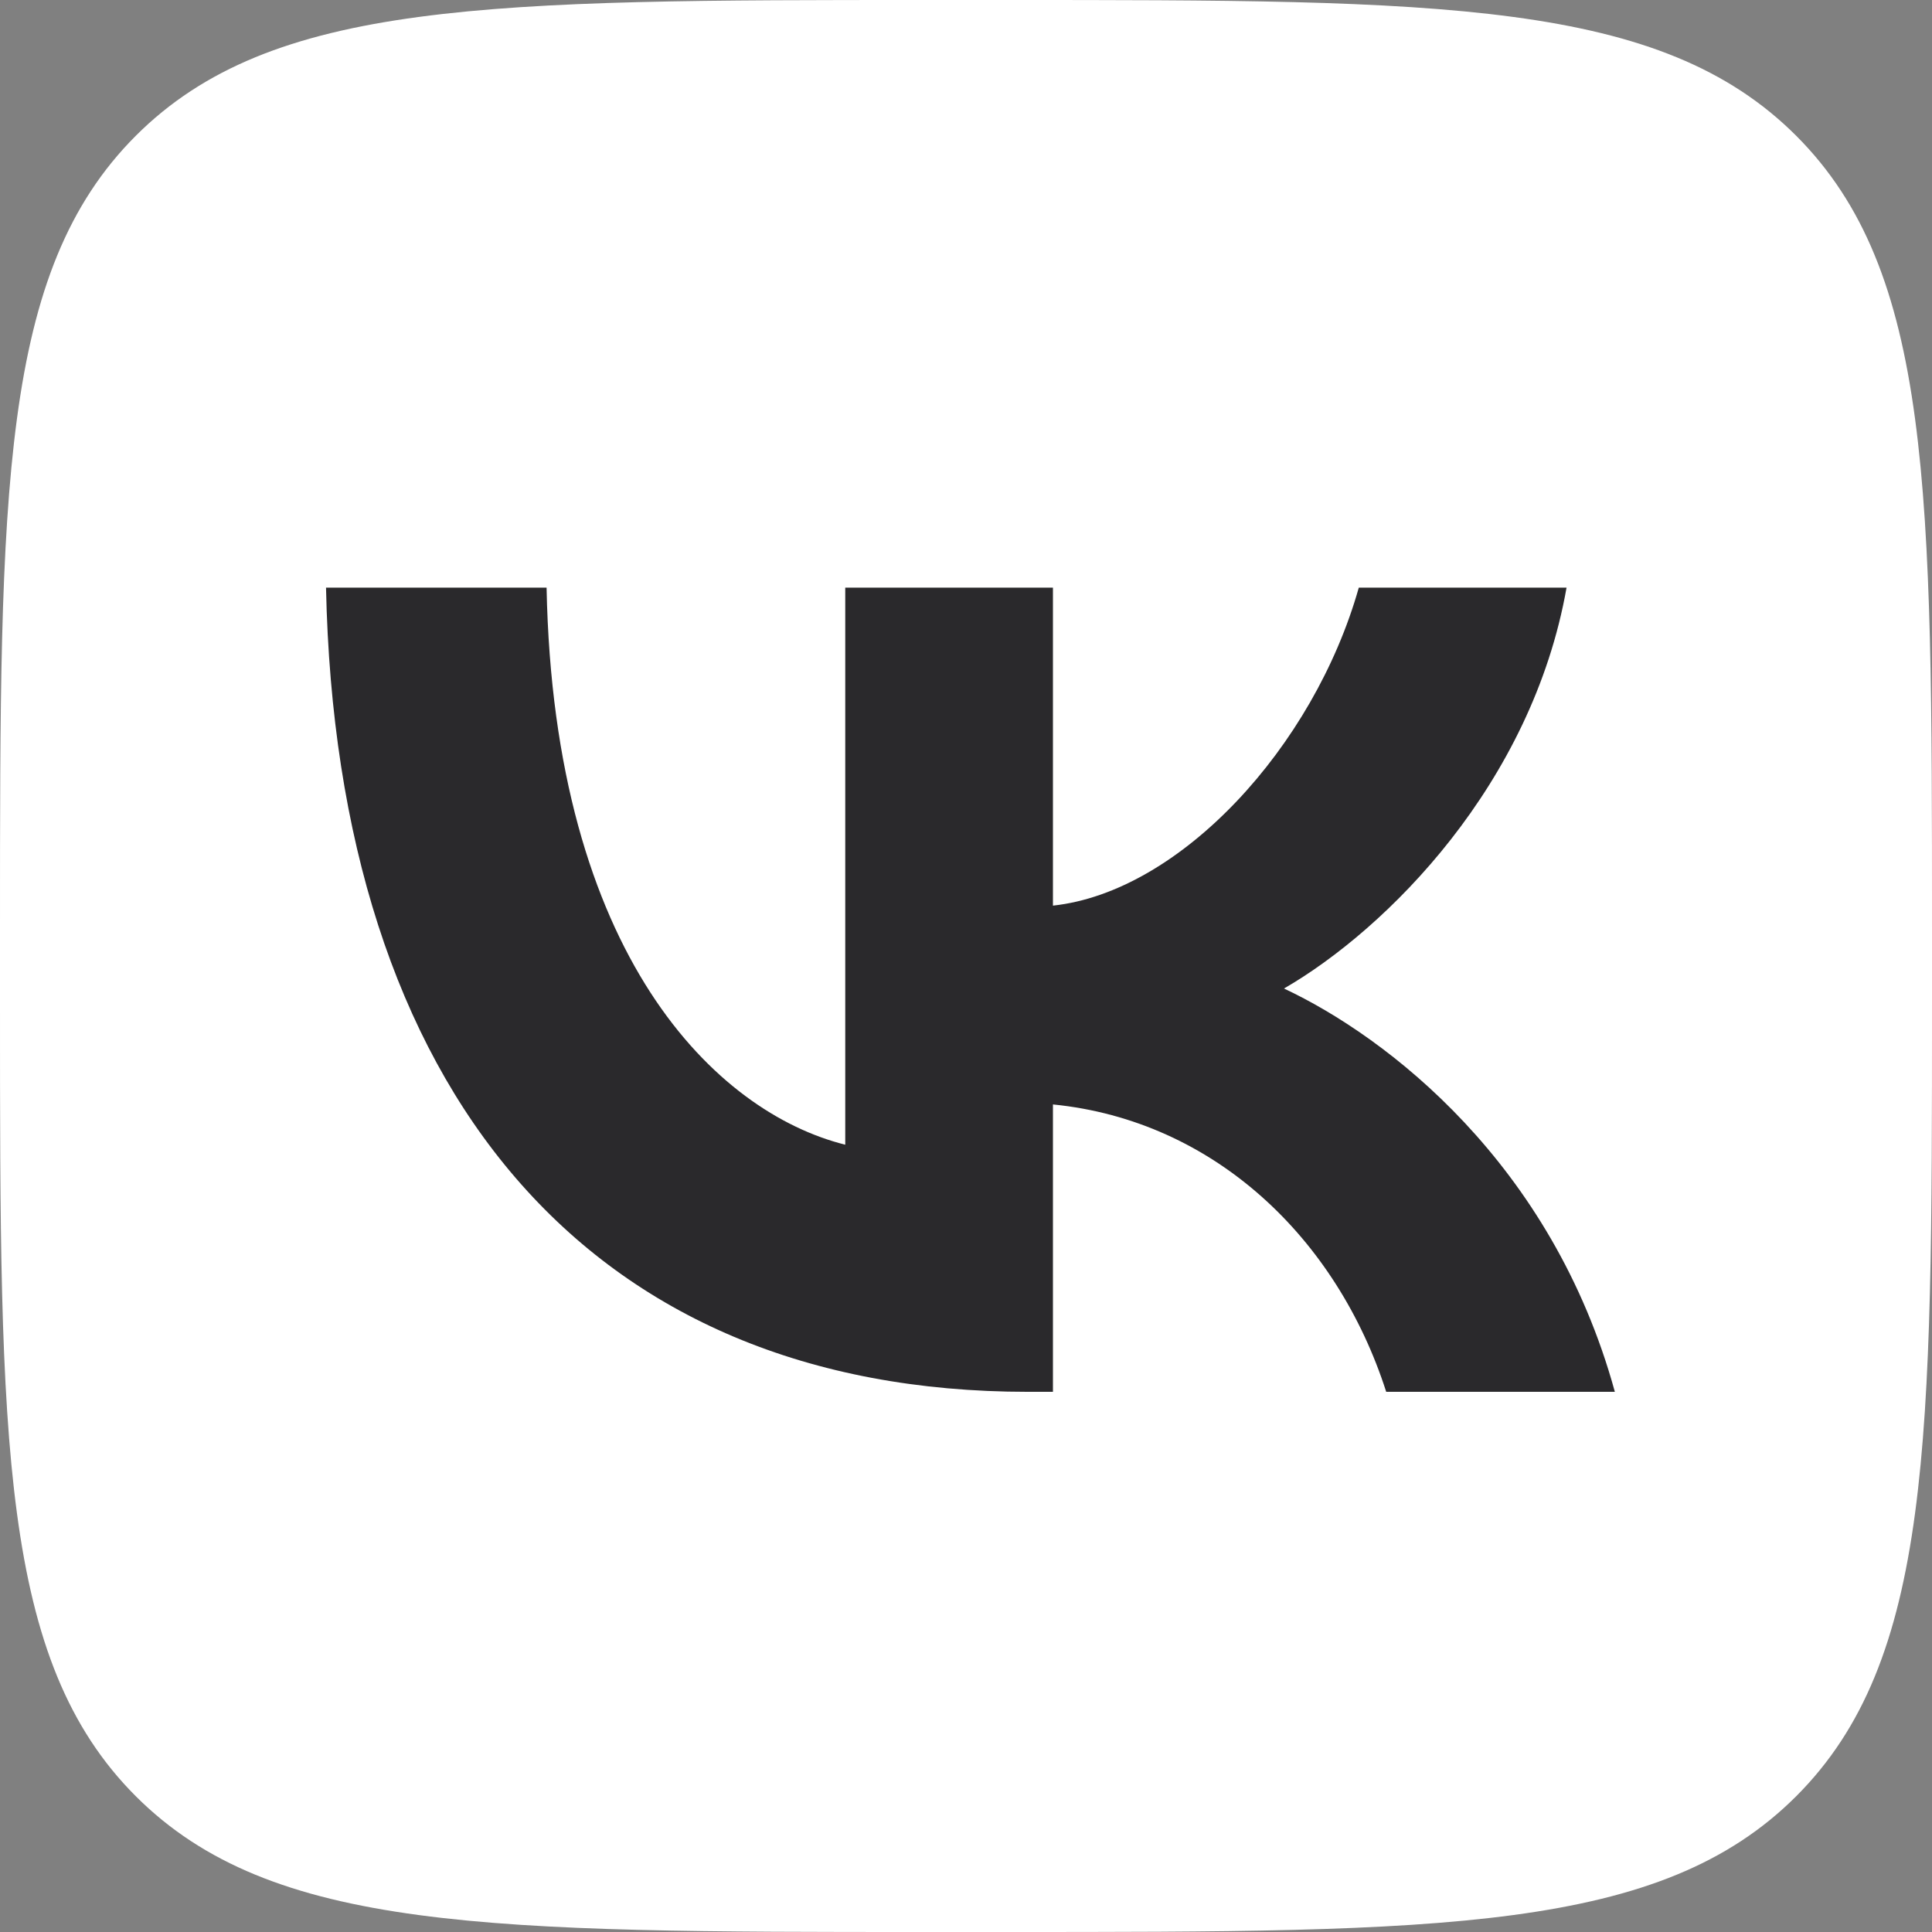
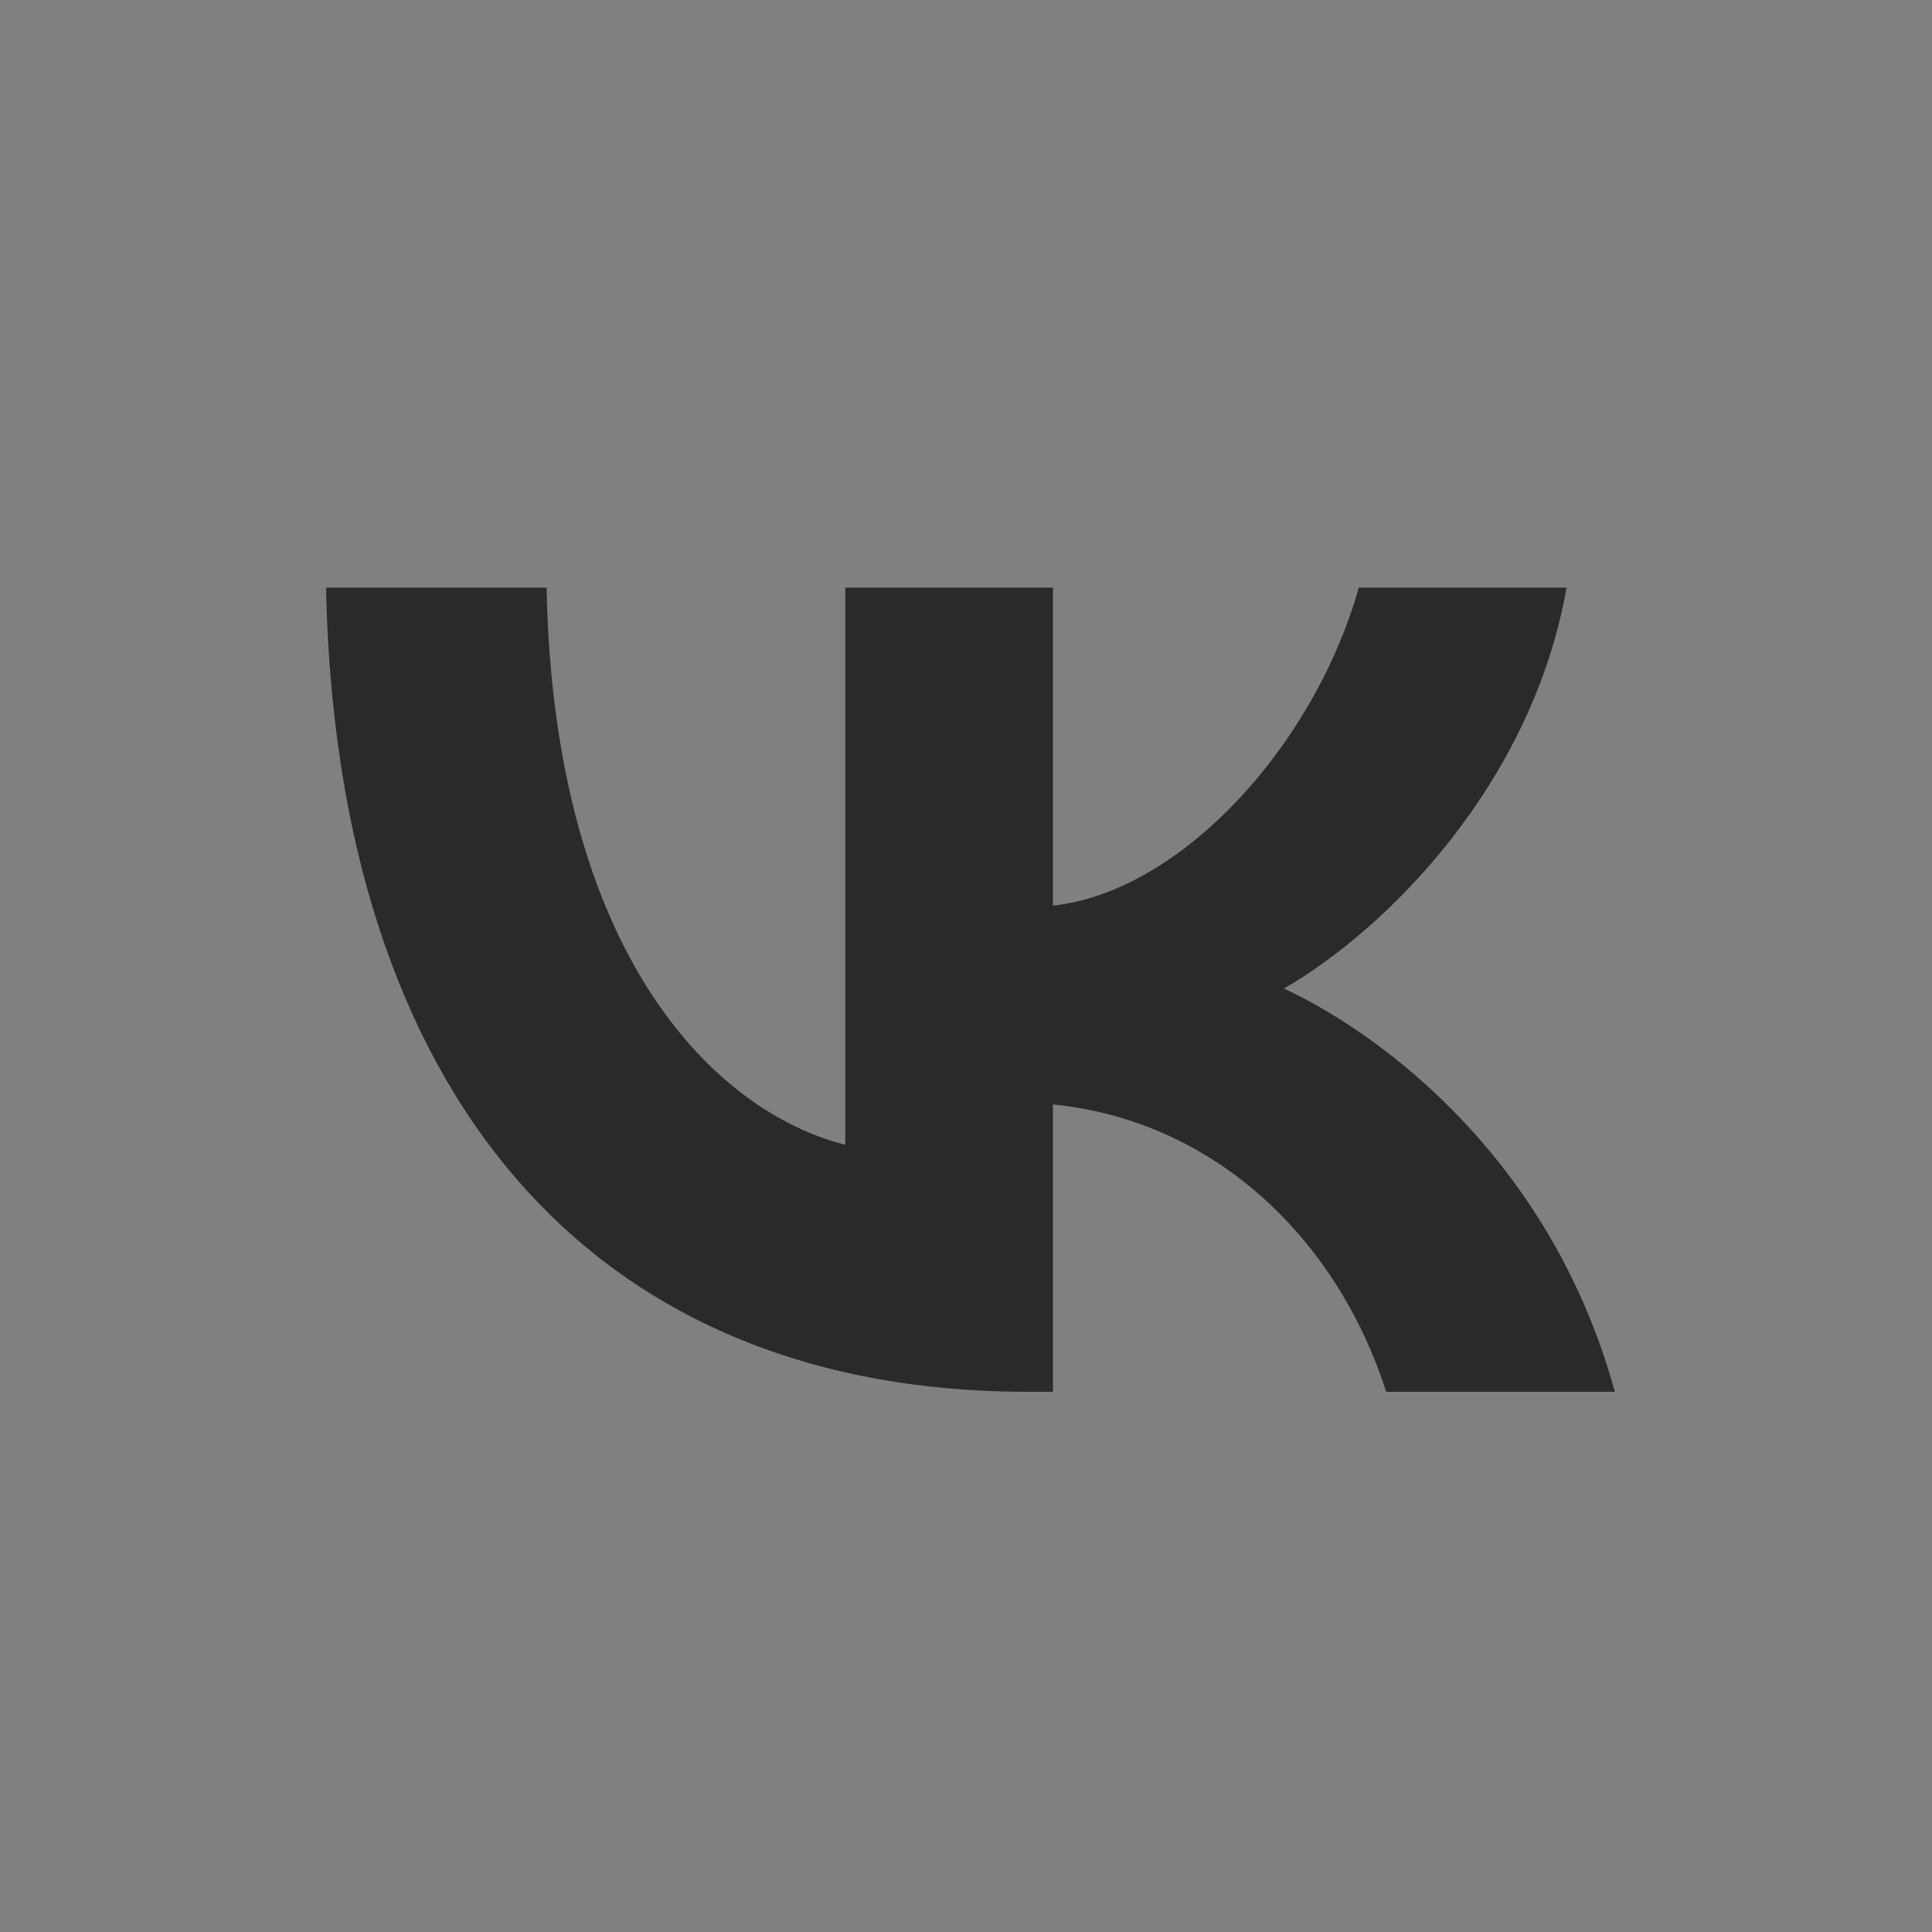
<svg xmlns="http://www.w3.org/2000/svg" width="32" height="32" viewBox="0 0 32 32" fill="none">
  <rect x="0" y="0" width="32" height="32" fill="#808080" stroke="none" />
  <g clip-path="url(#clip0_63_3809)">
-     <path d="M0 15.36C0 8.119 0 4.499 2.249 2.249C4.499 0 8.119 0 15.36 0H16.64C23.881 0 27.501 0 29.751 2.249C32 4.499 32 8.119 32 15.36V16.64C32 23.881 32 27.501 29.751 29.751C27.501 32 23.881 32 16.64 32H15.36C8.119 32 4.499 32 2.249 29.751C0 27.501 0 23.881 0 16.64V15.36Z" fill="white" />
    <path d="M17.027 23.053C9.733 23.053 5.573 18.053 5.4 9.733H9.053C9.173 15.84 11.867 18.427 14 18.96V9.733H17.44V15C19.547 14.773 21.76 12.373 22.506 9.733H25.947C25.373 12.987 22.973 15.387 21.267 16.373C22.973 17.173 25.707 19.267 26.747 23.053H22.96C22.147 20.52 20.12 18.56 17.44 18.293V23.053H17.027Z" fill="#2A292C" />
  </g>
  <defs>
    <clipPath id="clip0_63_3809">
      <rect width="32" height="32" fill="white" />
    </clipPath>
  </defs>
</svg>